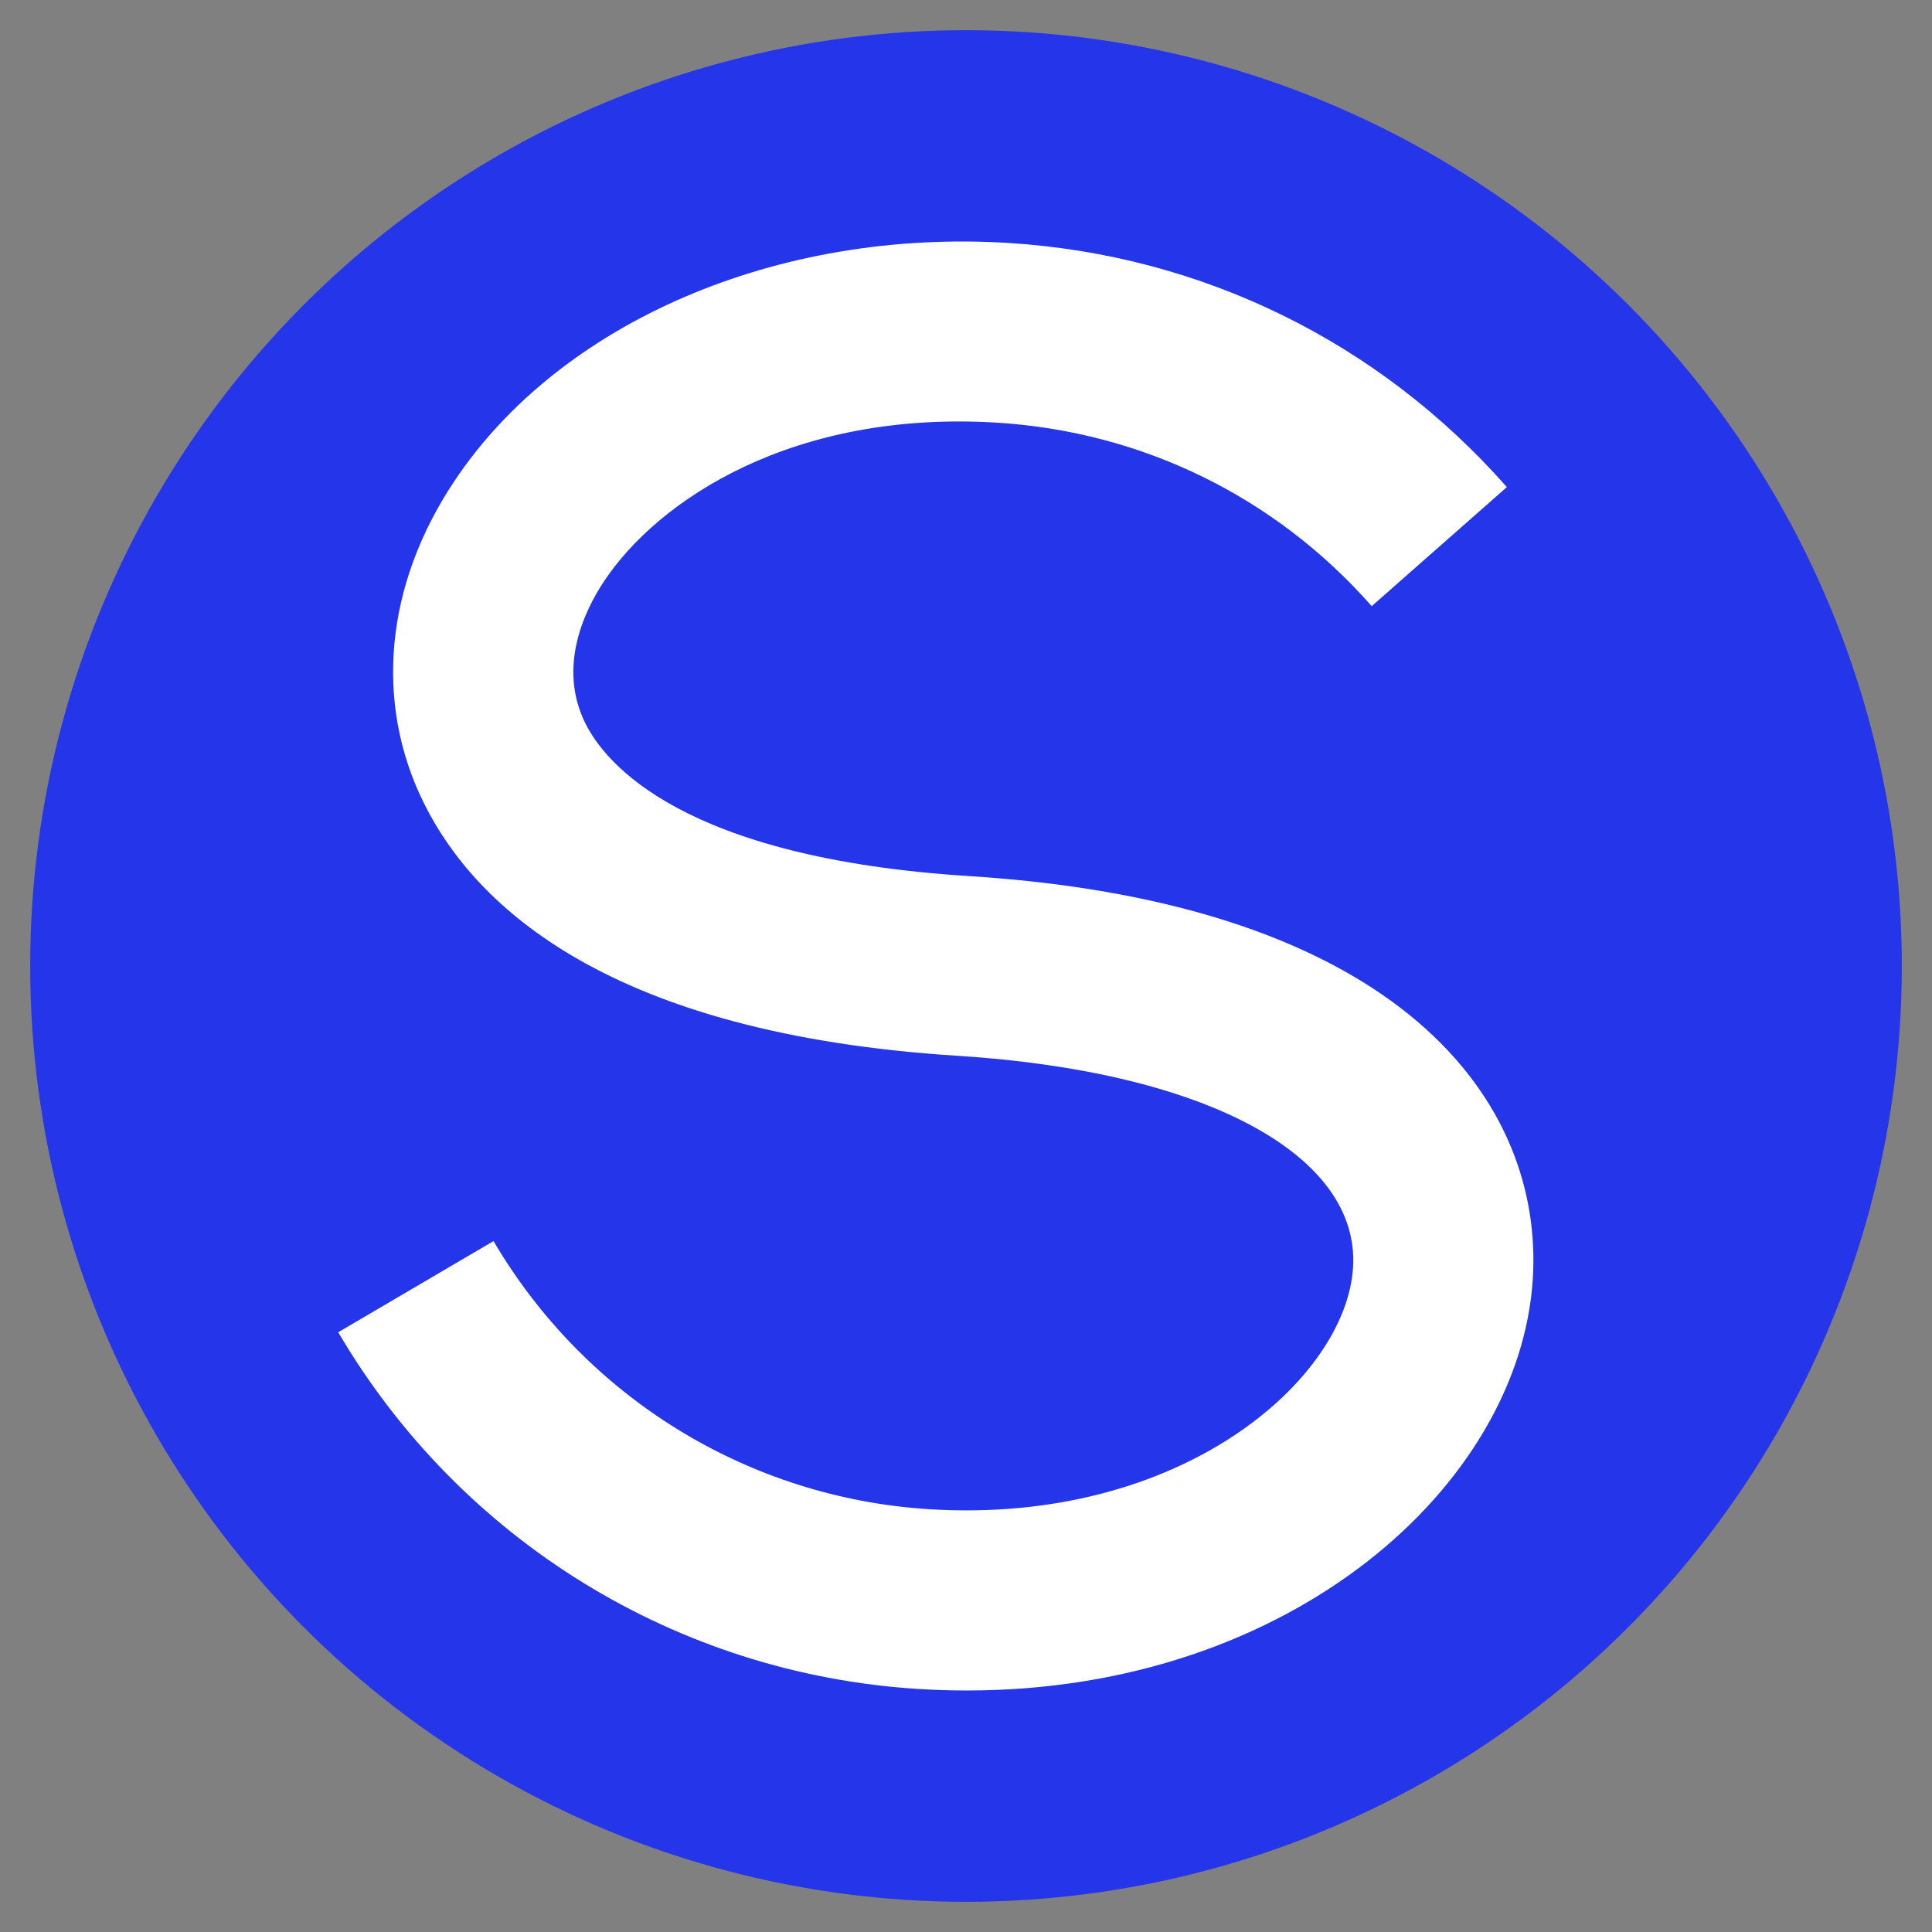
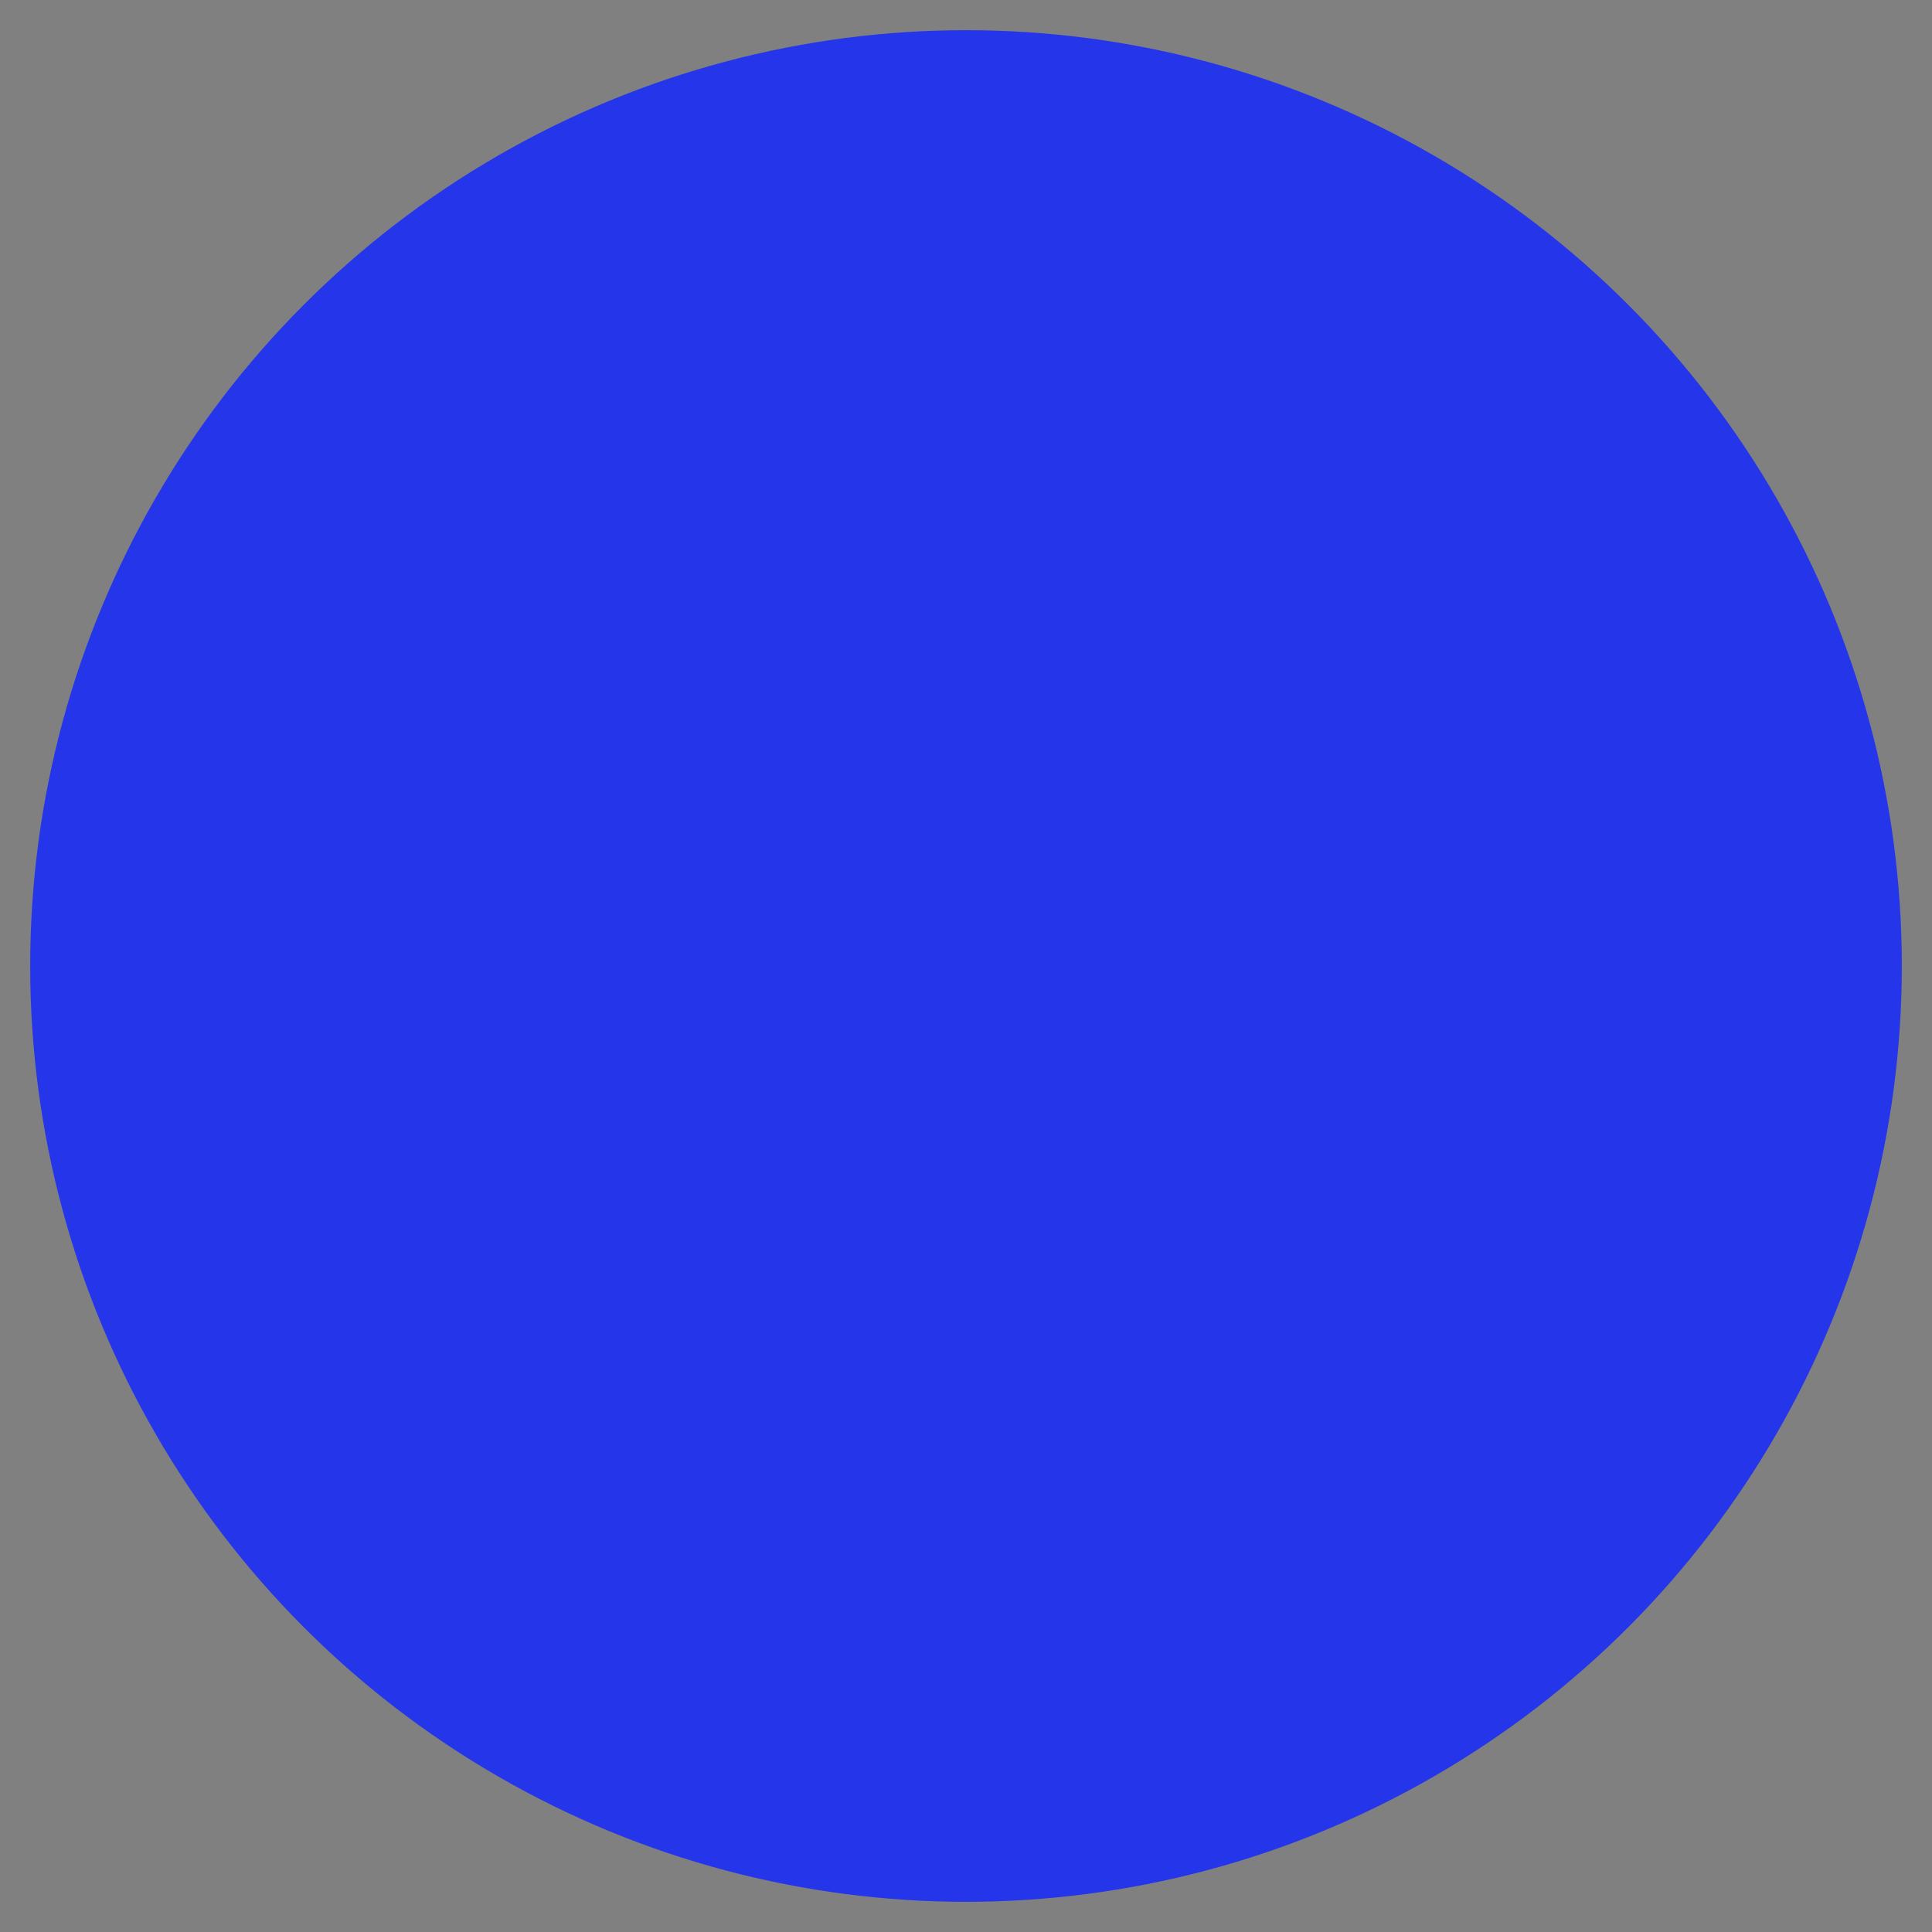
<svg xmlns="http://www.w3.org/2000/svg" id="Ebene_1" data-name="Ebene 1" viewBox="0 0 512 512">
  <rect x="0" y="0" width="512" height="512" fill="#808080" stroke="none" />
  <defs>
    <style>      .cls-1 {        fill: #2535ea;      }      .cls-1, .cls-2 {        stroke-width: 0px;      }      .cls-2 {        fill: #fff;      }    </style>
  </defs>
  <circle class="cls-1" cx="256" cy="256" r="248" />
-   <path class="cls-2" d="M256.286,448c-4.32,0-8.694-.143-13.139-.421-63.743-4.033-121.131-39.364-153.513-94.516l41.157-24.163c24.343,41.457,67.471,68.022,115.368,71.052,66.933,4.204,110.546-34.426,112.41-64.003,1.9-29.958-39.239-51.997-104.801-56.151-92.343-5.844-127.871-39.62-141.413-66.92-13.229-26.673-10.316-57.76,7.995-85.284,28.098-42.268,85.782-67.054,147.051-63.2,51.186,3.24,98.034,26.216,131.931,64.693l-35.815,31.549c-25.463-28.914-60.668-46.176-99.127-48.614-54.224-3.401-90.003,20.48-104.299,41.999-5.064,7.605-12.431,22.613-4.974,37.652,5.243,10.571,25.642,35.685,101.664,40.498,114.696,7.26,152.393,59.925,149.426,106.79-3.451,54.475-63.823,109.031-149.919,109.04Z" />
</svg>